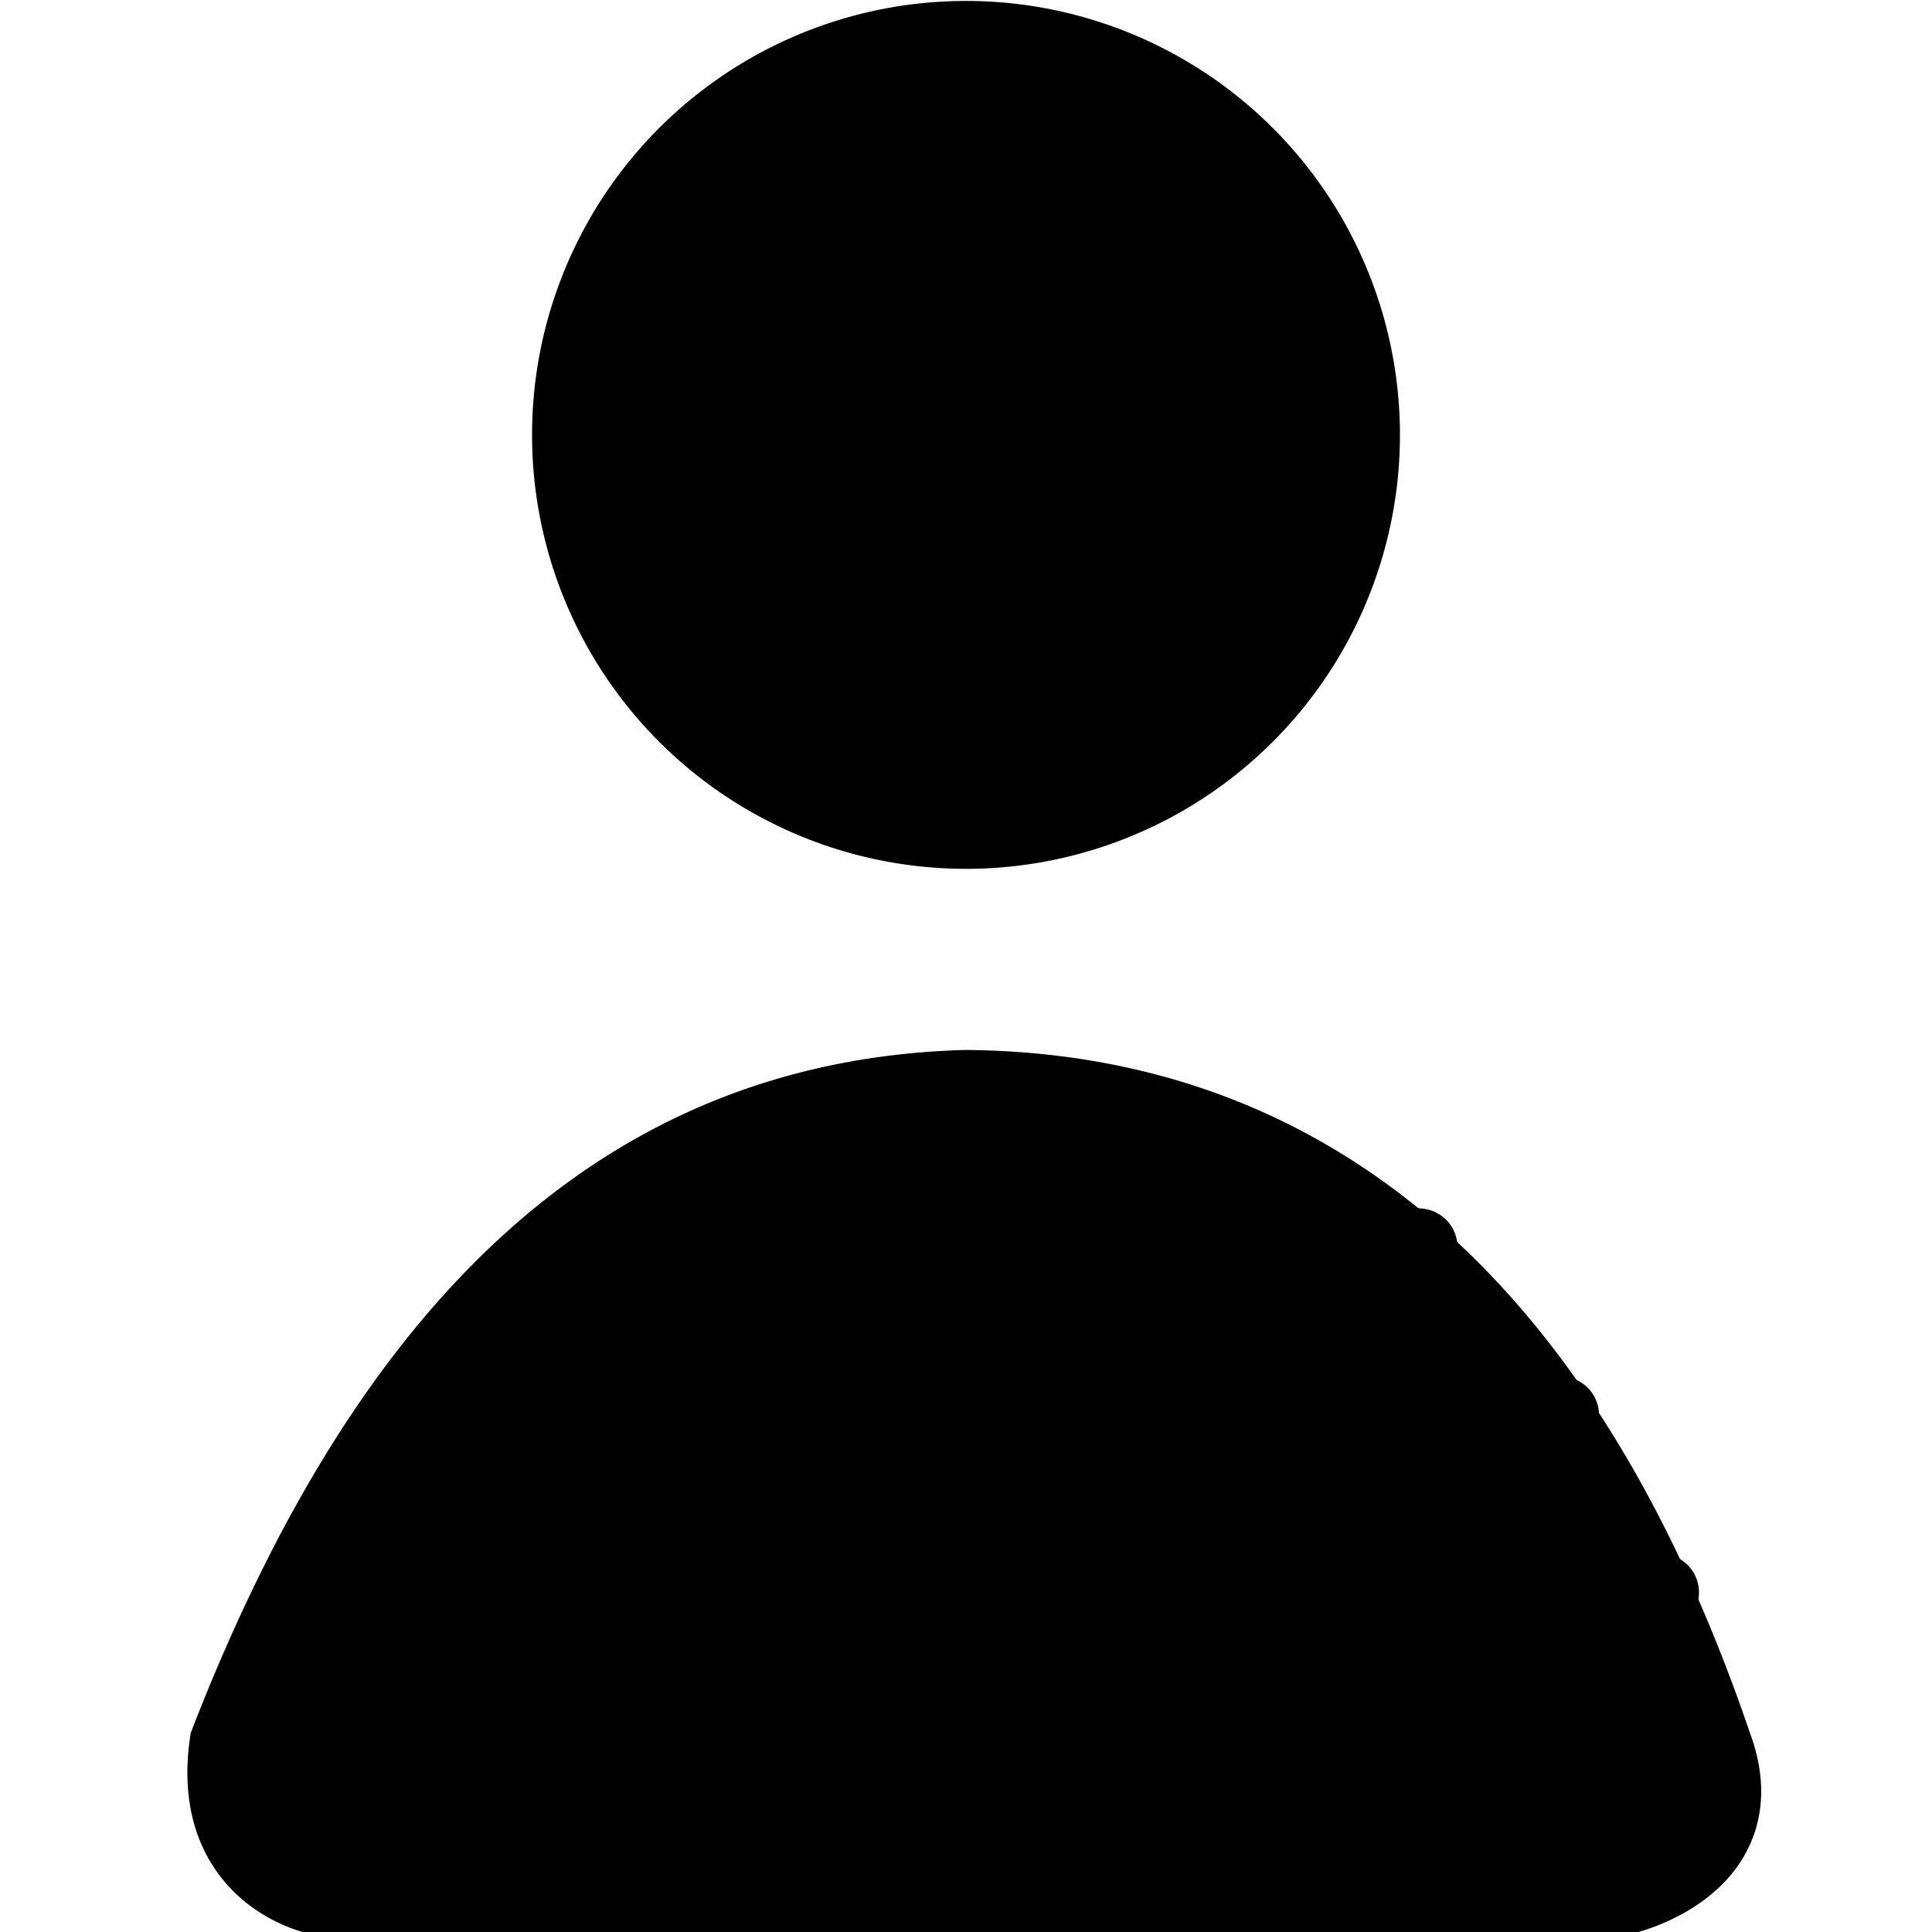
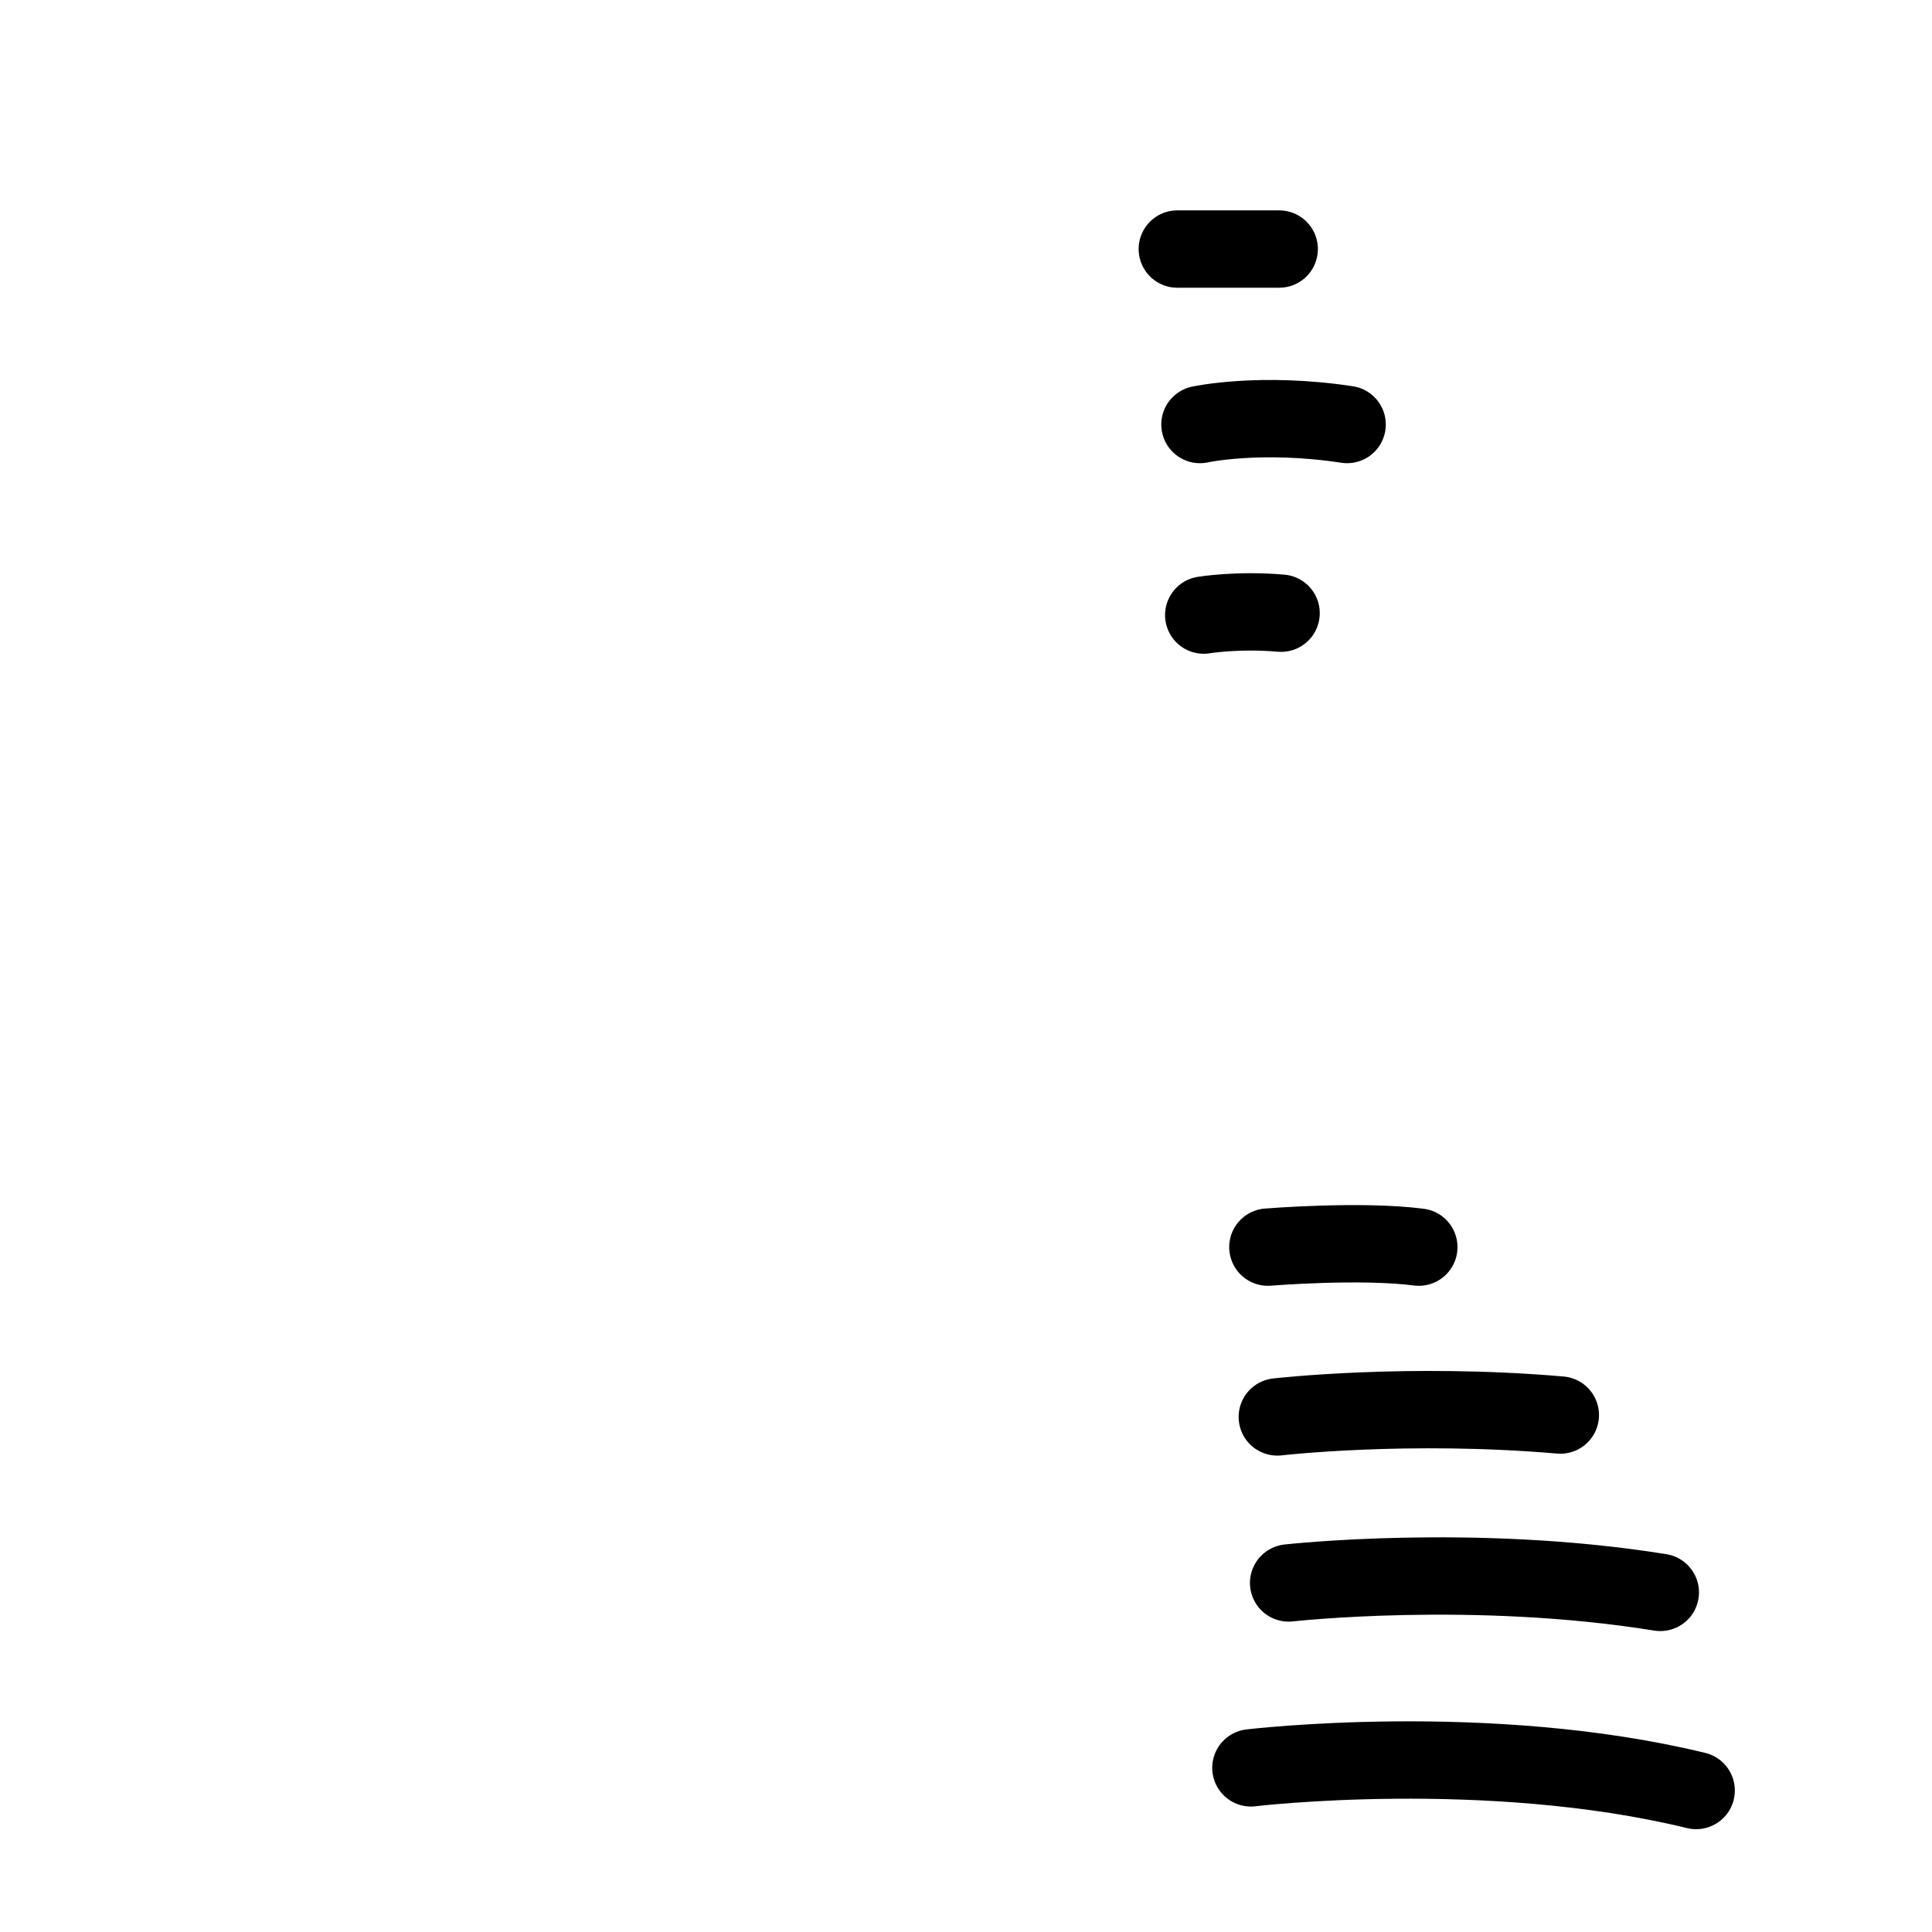
<svg xmlns="http://www.w3.org/2000/svg" viewBox="0 0 1024 1024" stroke-width="43" stroke="currentColor">
-   <path d="M512 578c216 2 332 162 395 347 24 63-47 79-47 79H169s-57-11-47-80c86-221 210-341 390-346zM512 439a208 208 0 000-417v0a208 208 0 000 417z" />
  <path stroke-linecap="round" stroke-width="41" d="M672 661s49-4 80 0m-69 178s98-11 197 5m-203-93s69-8 150-1M663 937s125-15 236 12M624 132h54m-42 93s32-7 78 0m-76 101s18-3 41-1" />
</svg>